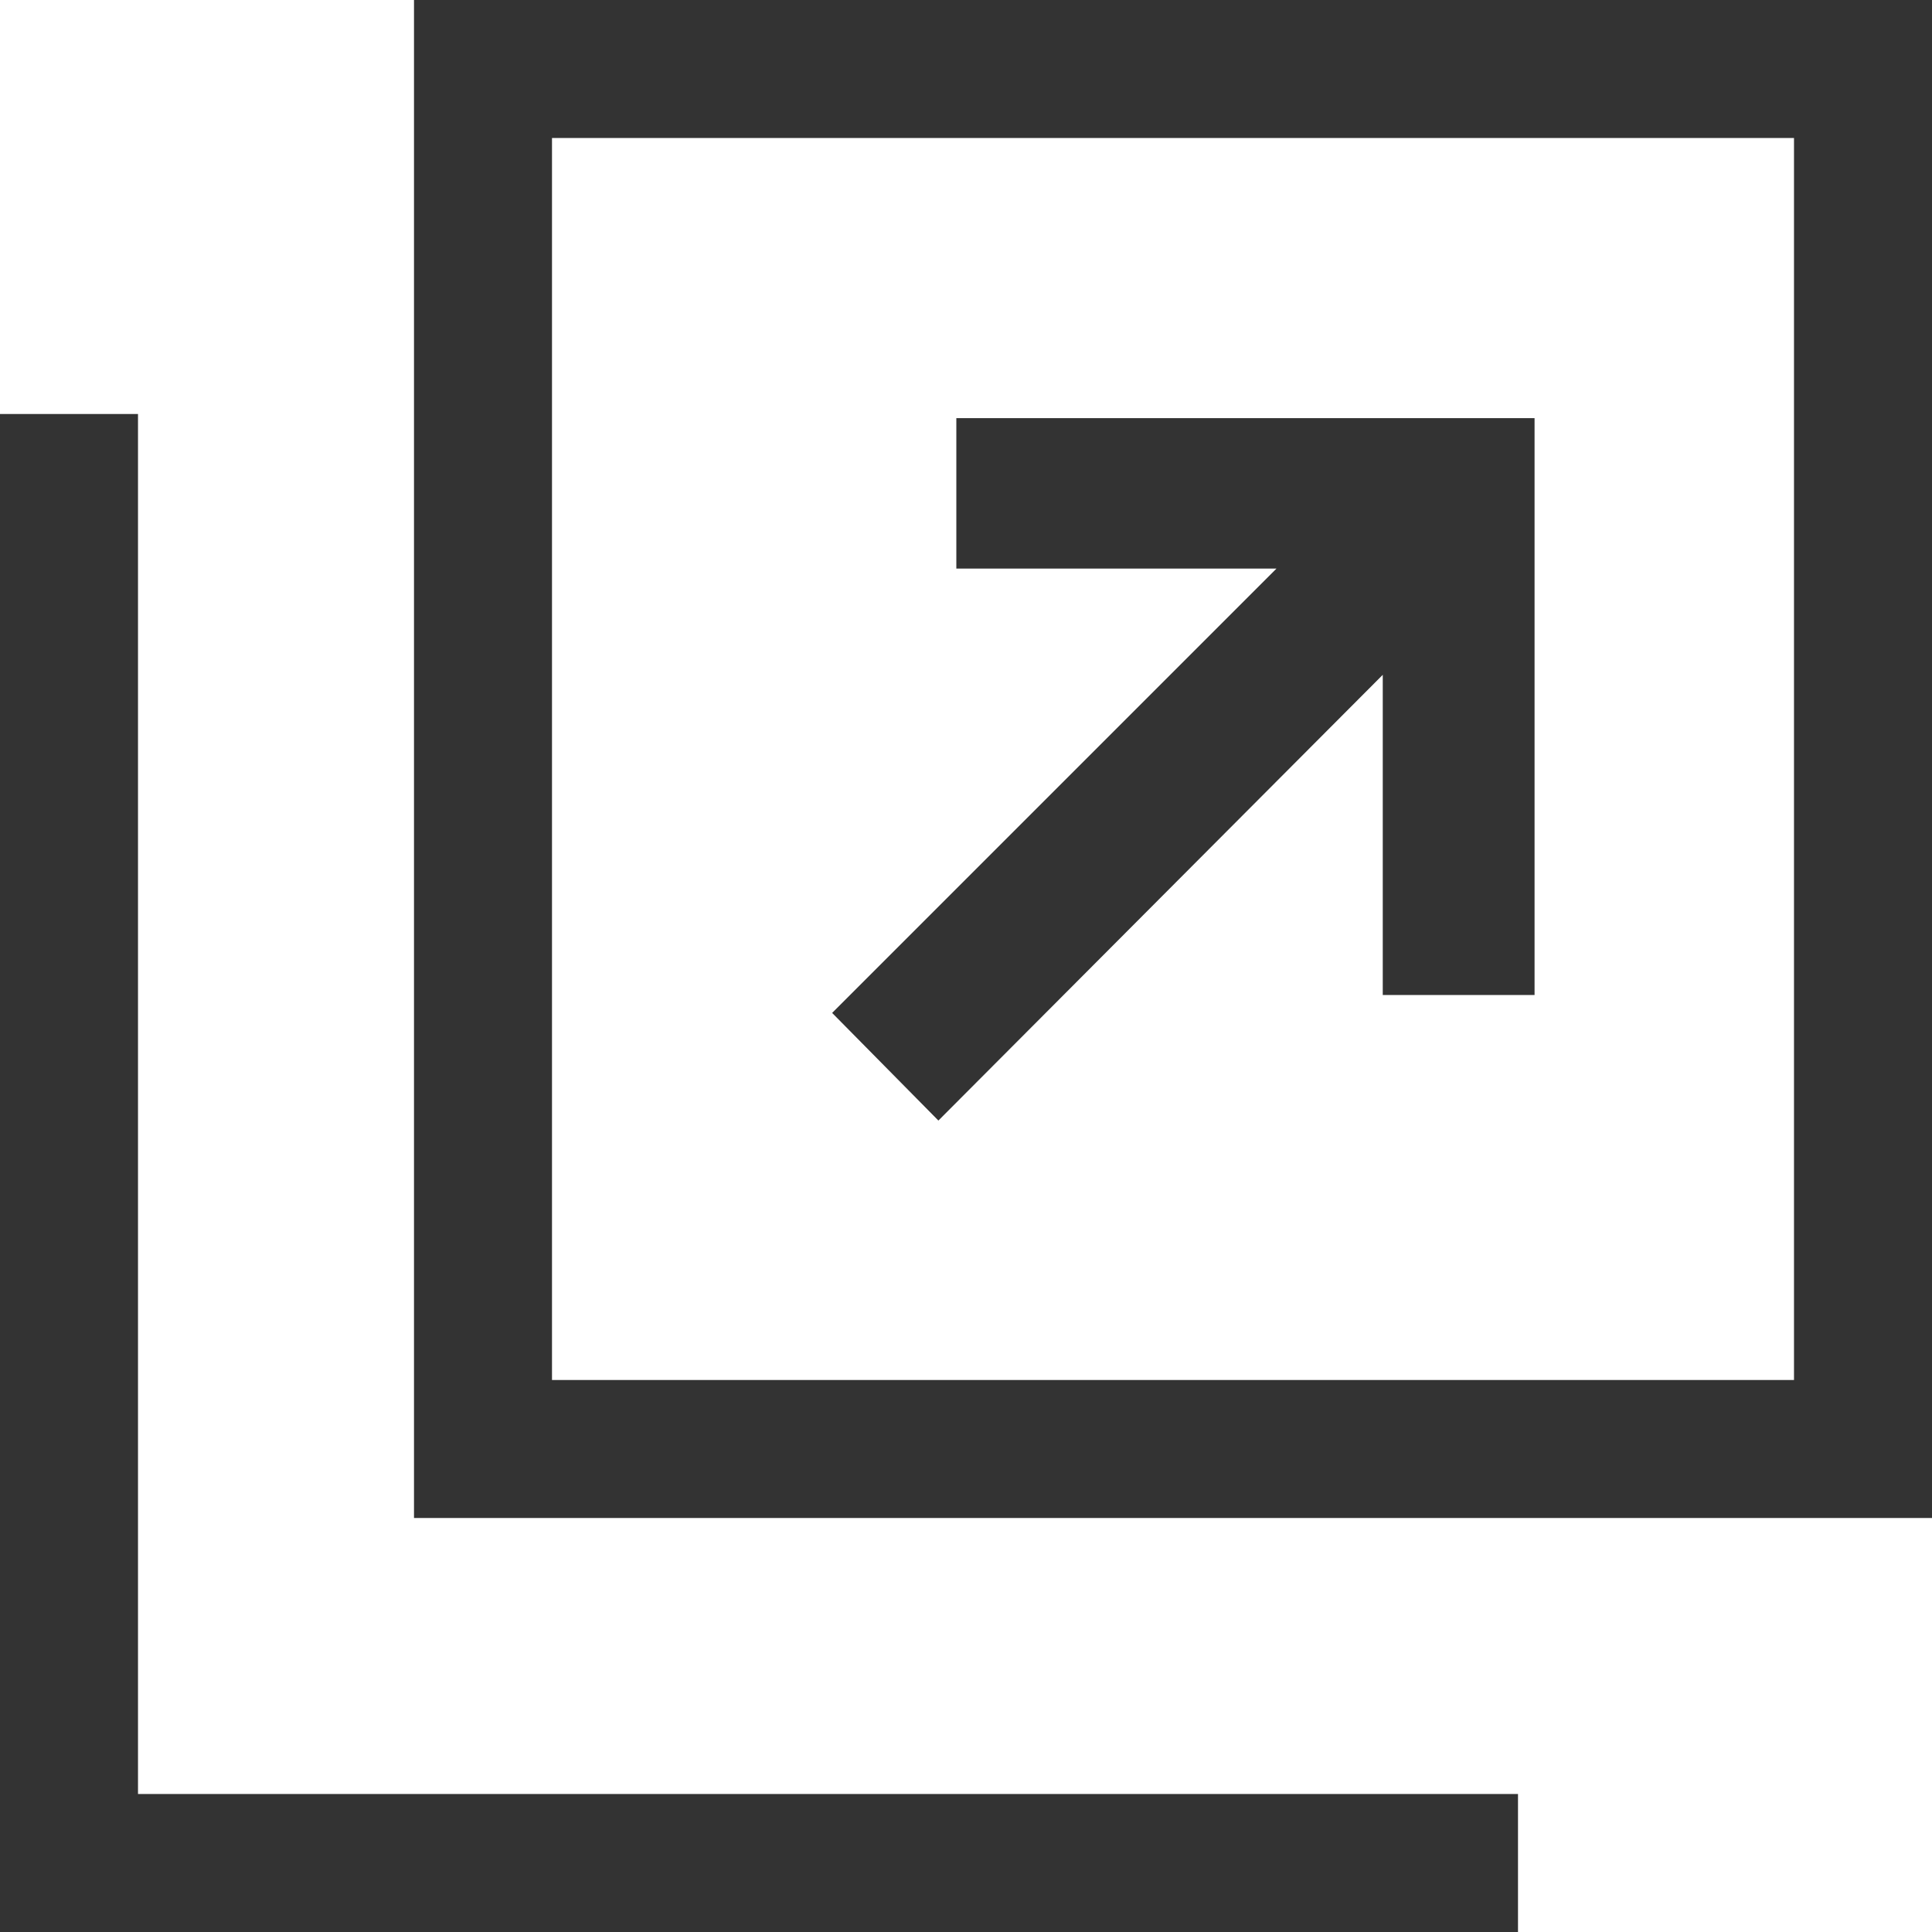
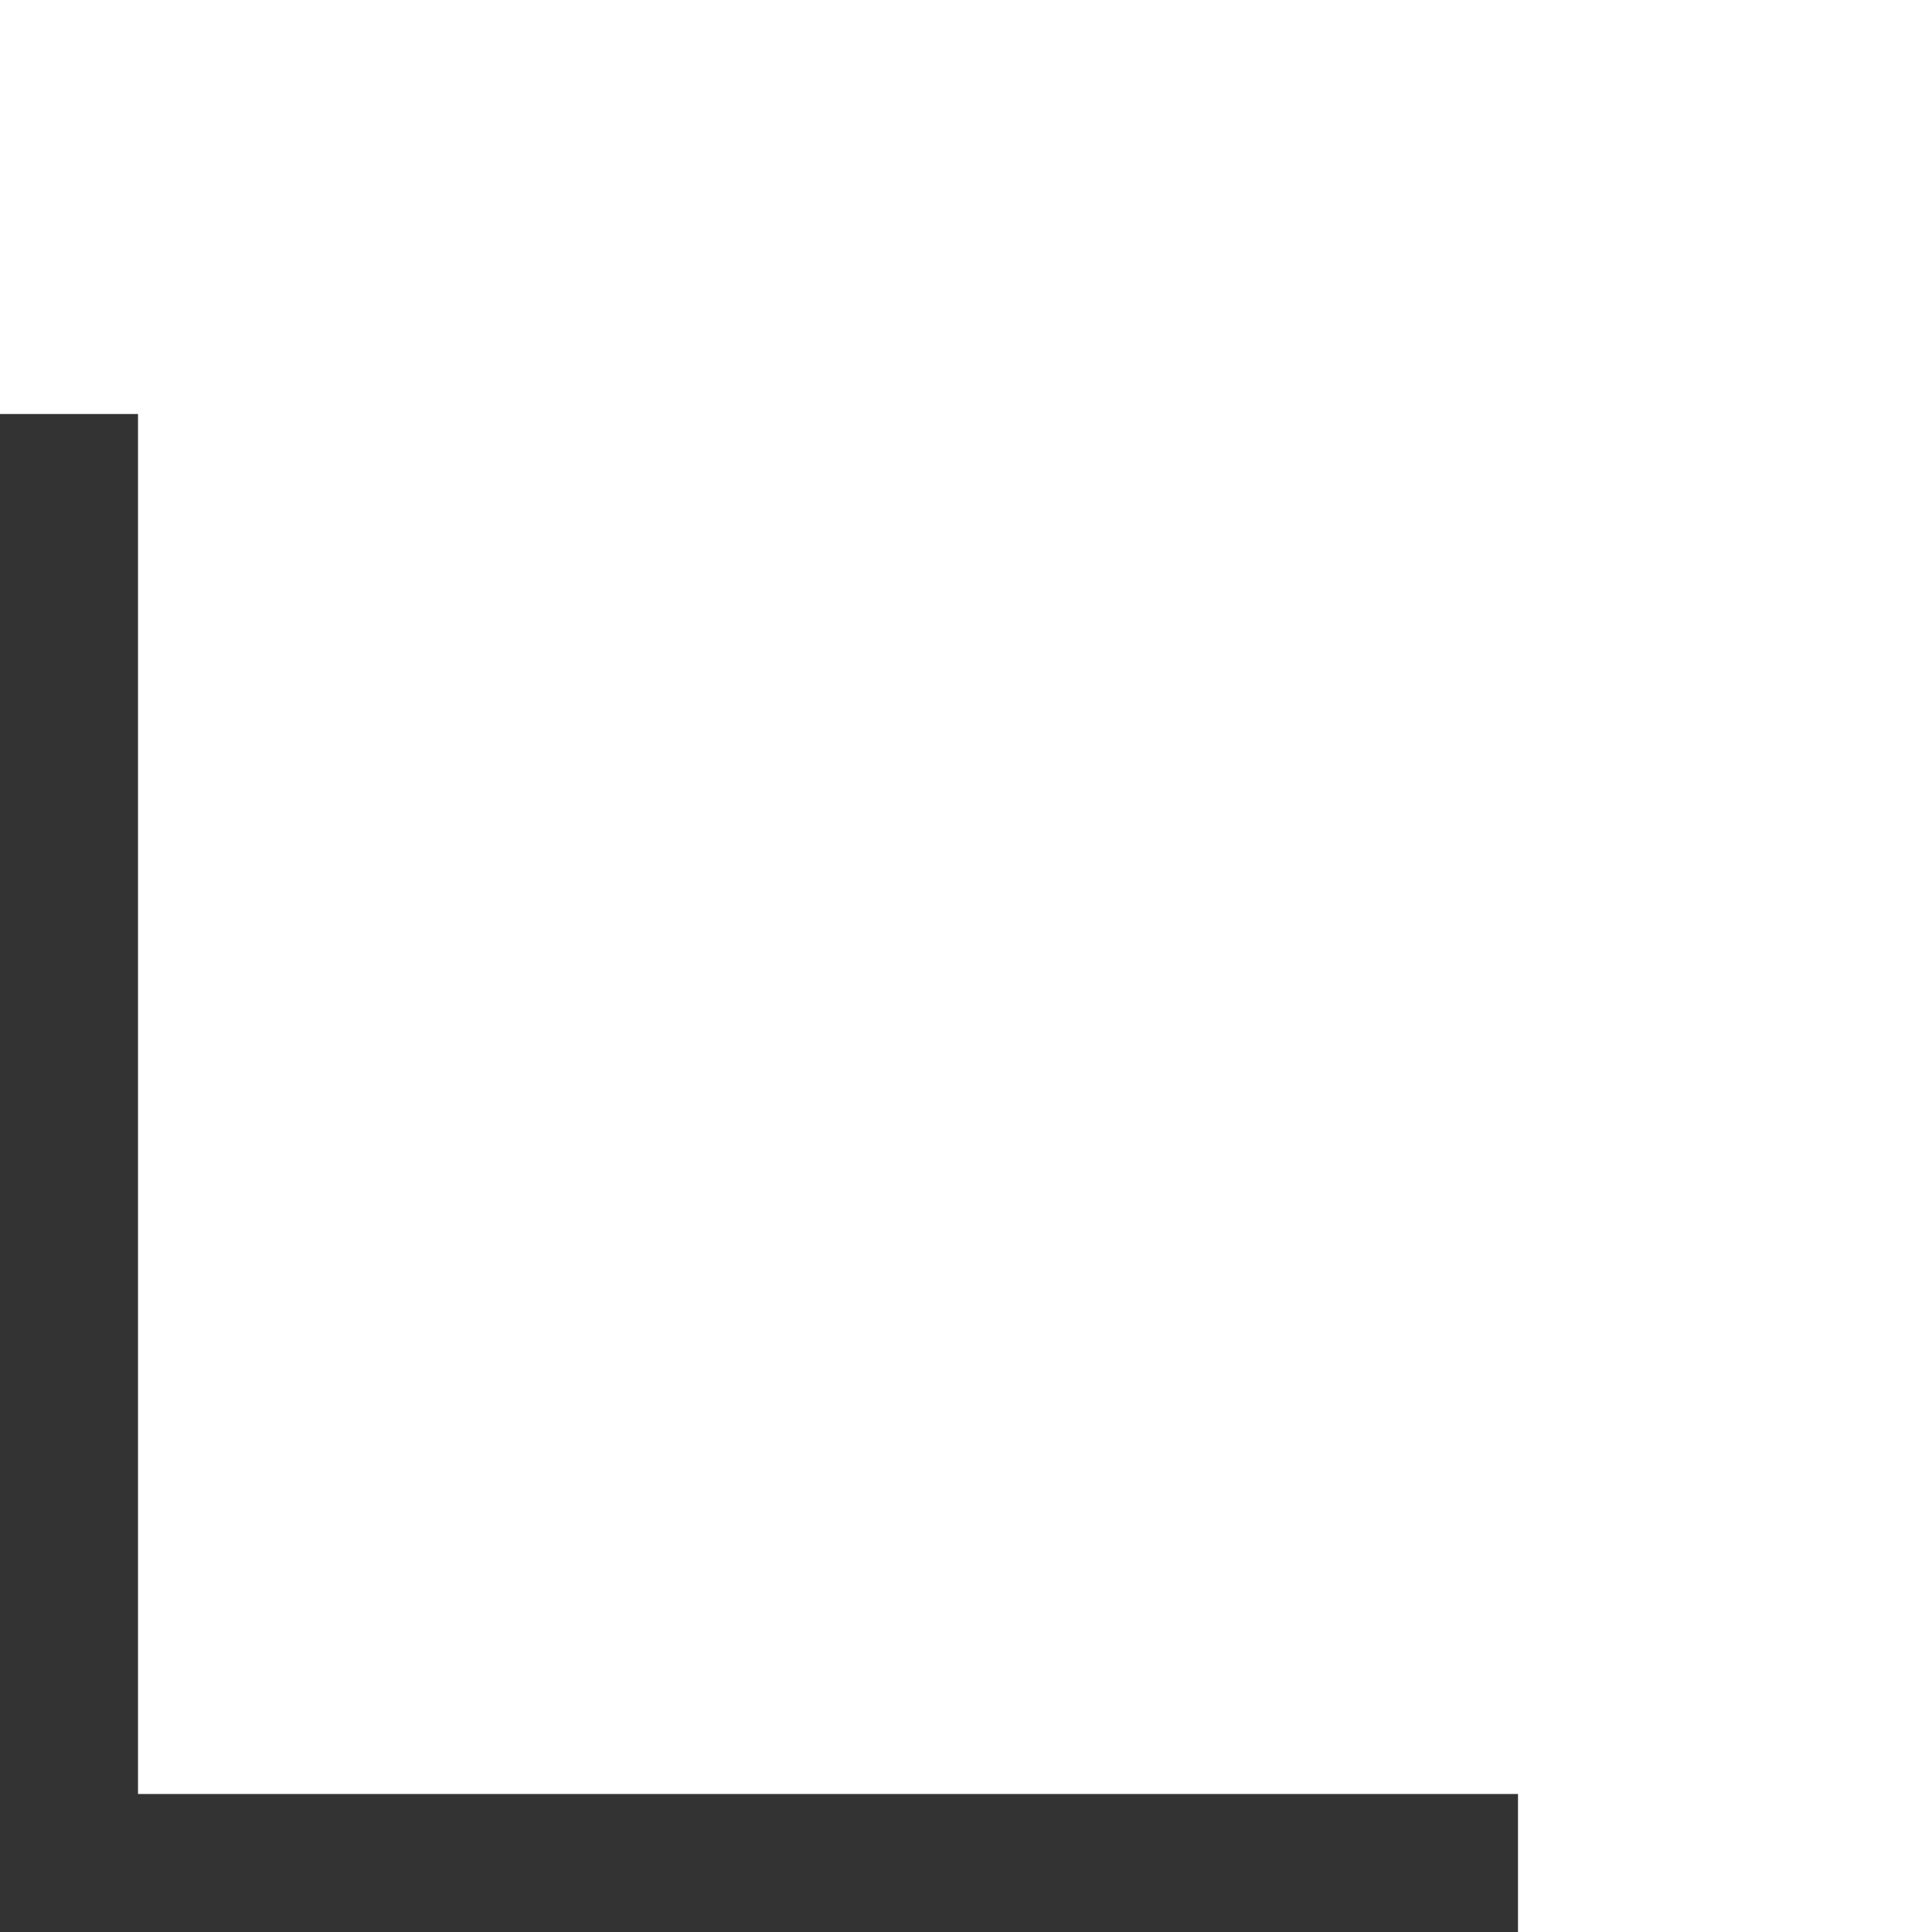
<svg xmlns="http://www.w3.org/2000/svg" id="ico-external" data-name="ico-external" viewBox="0 0 14 14">
  <title>ico-external</title>
-   <polygon points="6.8 8.12 10.02 4.89 10.02 7.21 11.12 7.21 11.12 3.03 6.93 3.03 6.93 4.12 9.25 4.12 6.03 7.34 6.8 8.12" style="fill:#333" />
  <polygon points="1 13 1 3 0 3 0 13 0 14 1 14 11 14 11 13 1 13" style="fill:#333" />
-   <path d="M13,1v9H4V1h9m1-1H3V11H14V0h0Z" style="fill:#333" />
</svg>